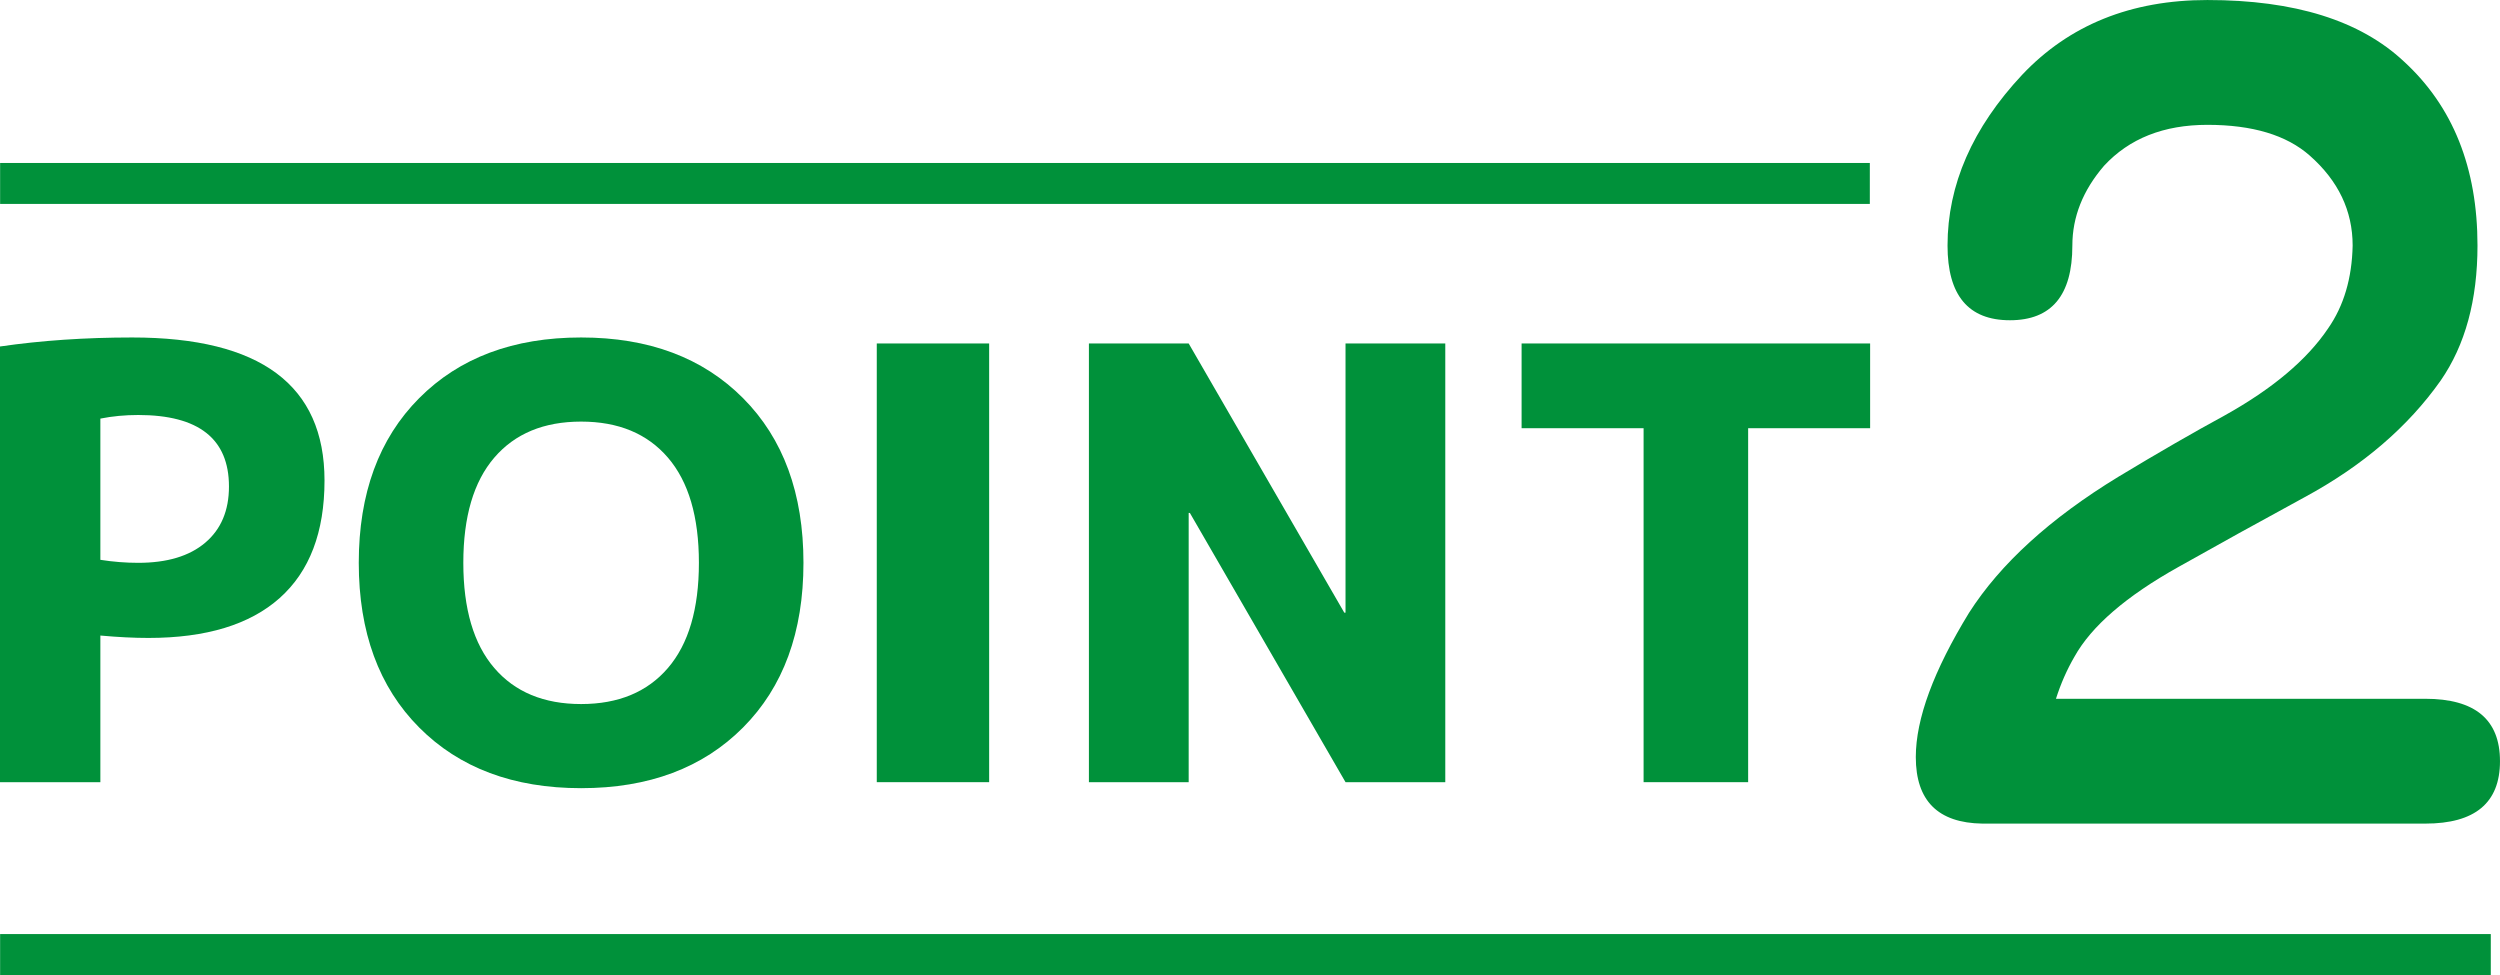
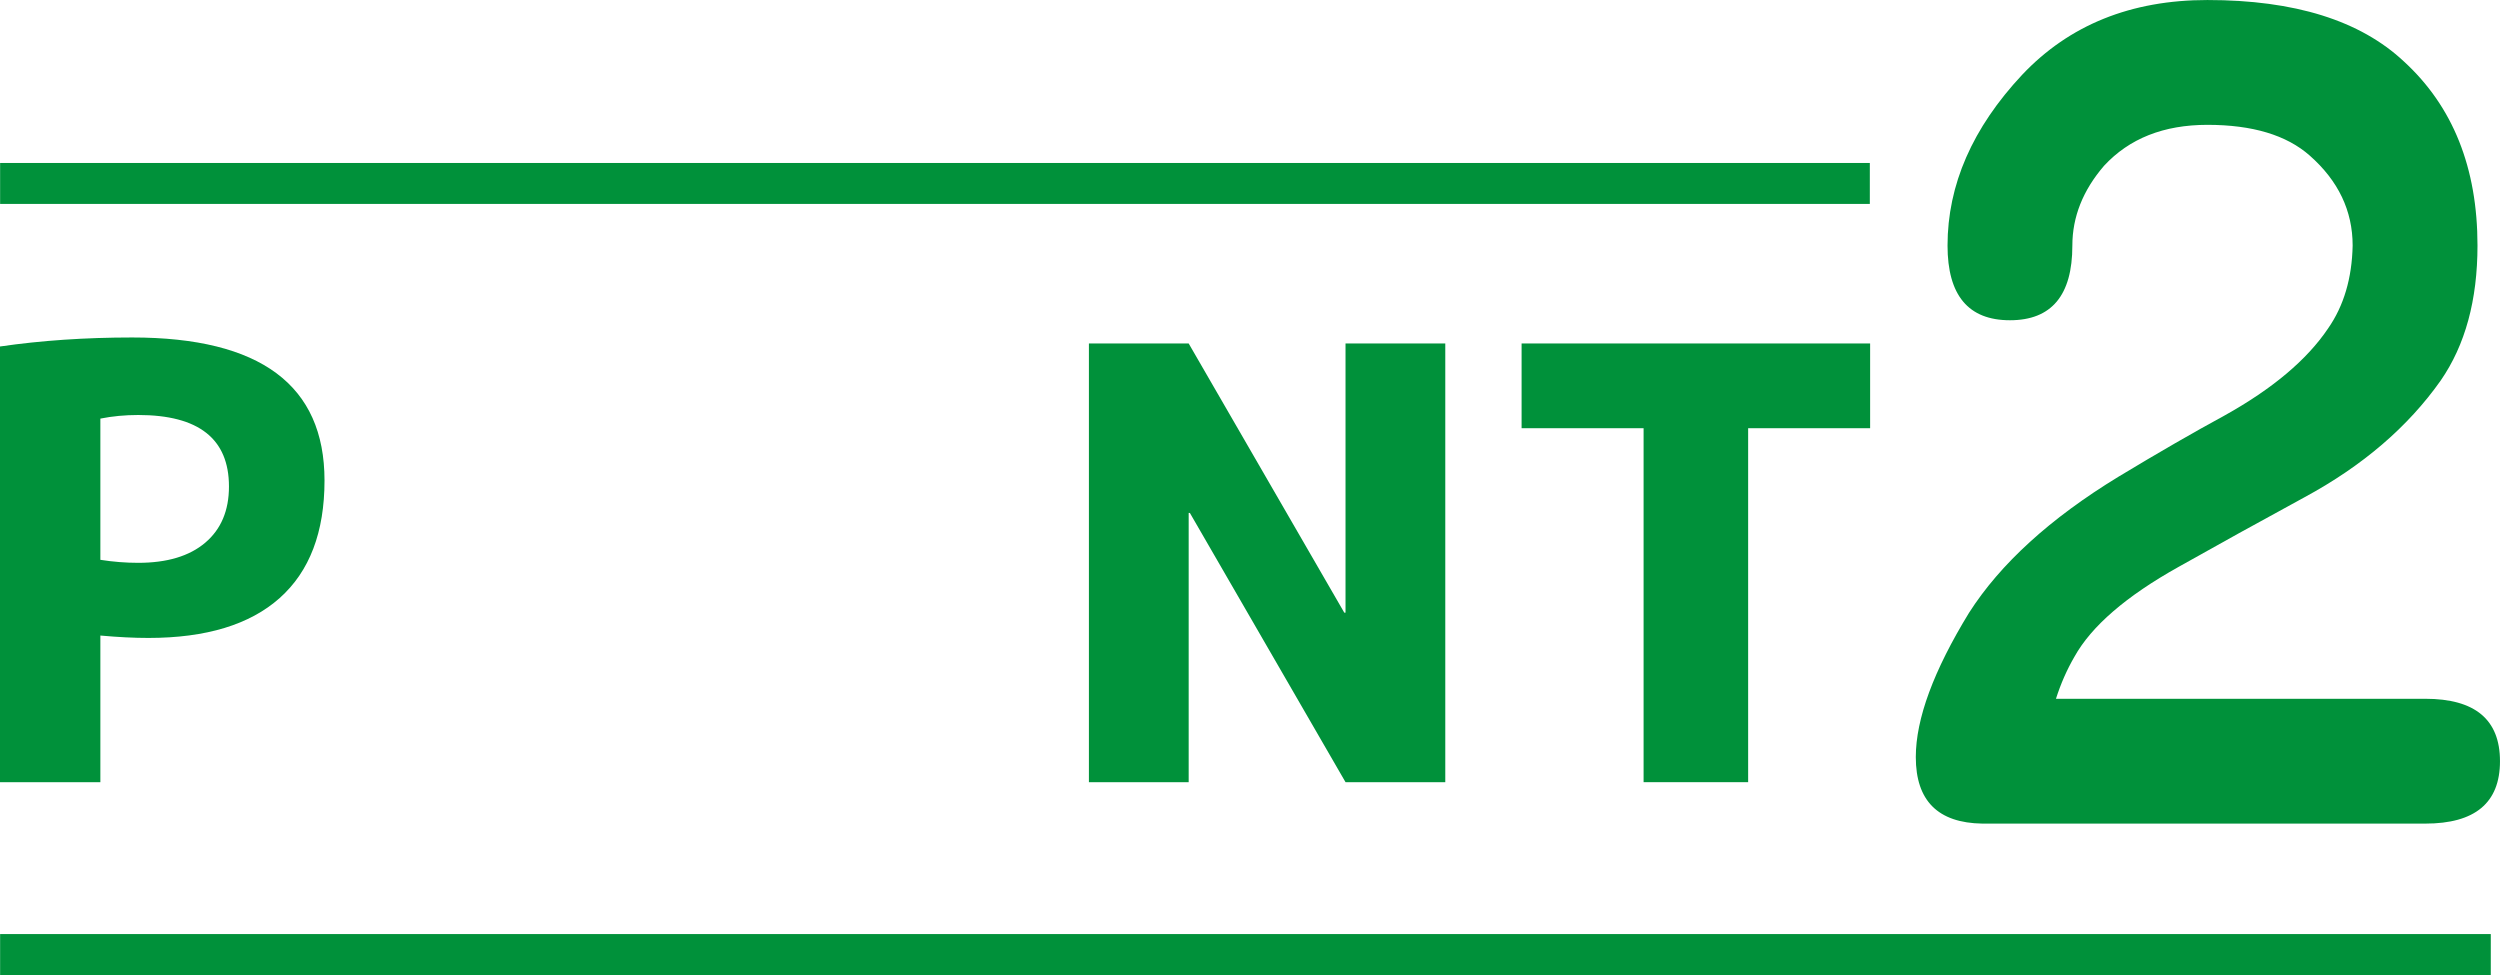
<svg xmlns="http://www.w3.org/2000/svg" id="_レイヤー_2" data-name="レイヤー 2" viewBox="0 0 183.183 71.442">
  <defs>
    <style>
      .cls-1 {
        fill: none;
        stroke: #00913a;
        stroke-miterlimit: 10;
        stroke-width: 3px;
      }

      .cls-2 {
        fill: #00913a;
      }
    </style>
  </defs>
  <g id="_レイヤー_1-2" data-name="レイヤー 1">
    <g>
      <path class="cls-2" d="M0,25.388c3.023-.44,6.252-.66,9.687-.66,9.394,0,14.091,3.494,14.091,10.479,0,3.787-1.094,6.657-3.28,8.609-2.188,1.953-5.394,2.928-9.622,2.928-1.057,0-2.231-.059-3.522-.176v10.744H0v-31.924ZM7.354,41.02c.939.147,1.864.22,2.774.22,2.114,0,3.75-.491,4.91-1.475,1.16-.983,1.739-2.356,1.739-4.117,0-3.493-2.217-5.24-6.649-5.24-.969,0-1.894.088-2.774.264v10.348Z" />
-       <path class="cls-2" d="M30.713,29.175c2.95-2.965,6.906-4.447,11.867-4.447s8.917,1.482,11.867,4.447c2.95,2.965,4.425,6.987,4.425,12.065s-1.475,9.101-4.425,12.065c-2.95,2.965-6.906,4.447-11.867,4.447s-8.917-1.482-11.867-4.447c-2.95-2.965-4.425-6.986-4.425-12.065s1.475-9.1,4.425-12.065ZM36.217,48.946c1.512,1.761,3.633,2.642,6.363,2.642s4.851-.881,6.363-2.642c1.512-1.761,2.268-4.33,2.268-7.706s-.756-5.944-2.268-7.706c-1.512-1.762-3.632-2.642-6.363-2.642s-4.851.88-6.363,2.642c-1.512,1.761-2.268,4.33-2.268,7.706s.755,5.945,2.268,7.706Z" />
-       <path class="cls-2" d="M64.244,57.312V25.167h8.234v32.145h-8.234Z" />
      <path class="cls-2" d="M79.788,57.312V25.167h7.31l11.404,19.727h.089v-19.727h7.31v32.145h-7.31l-11.405-19.727h-.088v19.727h-7.31Z" />
      <path class="cls-2" d="M137.03,25.167v6.209h-8.938v25.936h-7.661v-25.936h-8.939v-6.209h25.539Z" />
    </g>
    <path class="cls-2" d="M176.136,4.498c3.599,3.298,5.398,7.796,5.398,13.494,0,3.999-.9,7.297-2.699,9.895-2.398,3.399-5.723,6.248-9.971,8.546-3.398,1.85-6.473,3.549-9.221,5.098-3.848,2.149-6.396,4.348-7.646,6.597-.551.95-1.001,1.975-1.35,3.074h27.062c3.648,0,5.473,1.525,5.473,4.573s-1.824,4.573-5.473,4.573h-32.459c-3.249-.05-4.873-1.675-4.873-4.873,0-2.798,1.299-6.322,3.898-10.57,2.299-3.599,5.947-6.921,10.945-9.97,2.897-1.749,5.496-3.248,7.796-4.498,3.497-1.949,6.022-4.073,7.571-6.372,1.148-1.649,1.749-3.673,1.799-6.072,0-2.549-1.049-4.748-3.148-6.597-1.699-1.499-4.197-2.249-7.496-2.249-3.199,0-5.723,1-7.571,2.999-1.55,1.799-2.323,3.748-2.323,5.847,0,3.648-1.525,5.472-4.573,5.472s-4.573-1.824-4.573-5.472c0-4.448,1.824-8.621,5.473-12.519,3.448-3.647,7.971-5.473,13.568-5.473,6.396,0,11.194,1.5,14.393,4.498Z" />
    <line class="cls-1" x1="137.008" y1="13.442" x2=".008" y2="13.442" />
    <line class="cls-1" x1="182.508" y1="69.942" x2=".008" y2="69.942" />
  </g>
</svg>